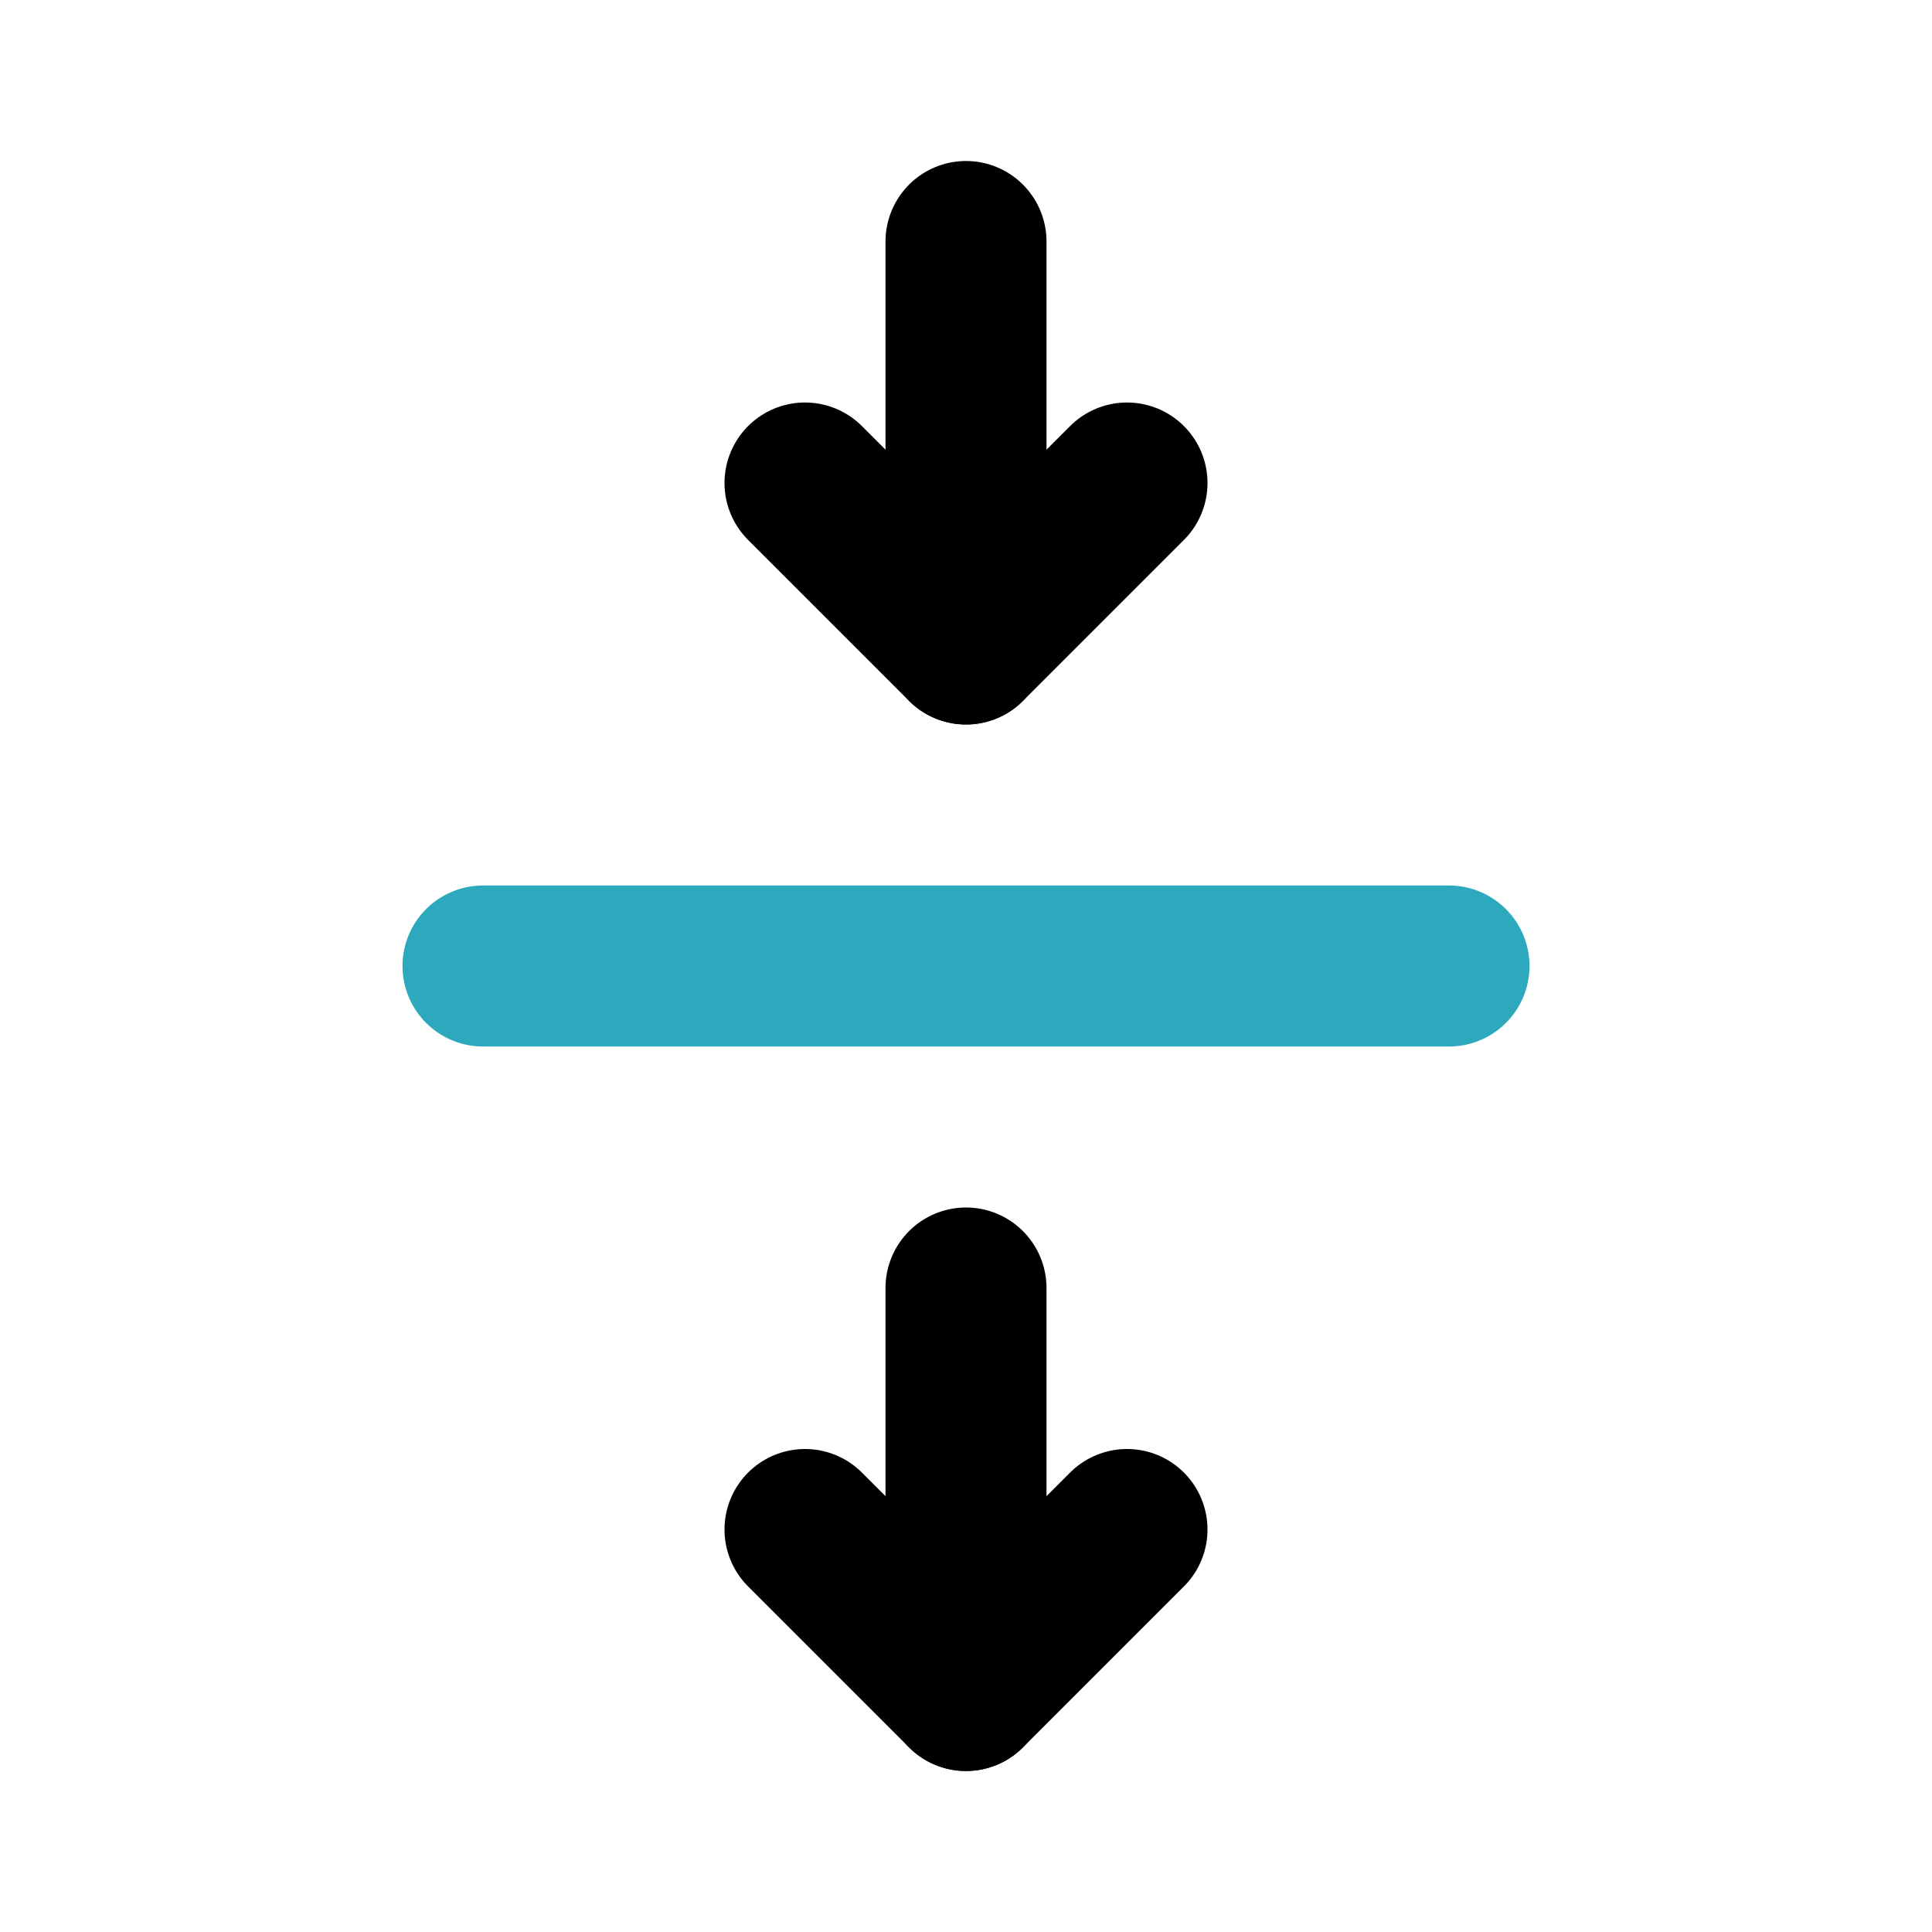
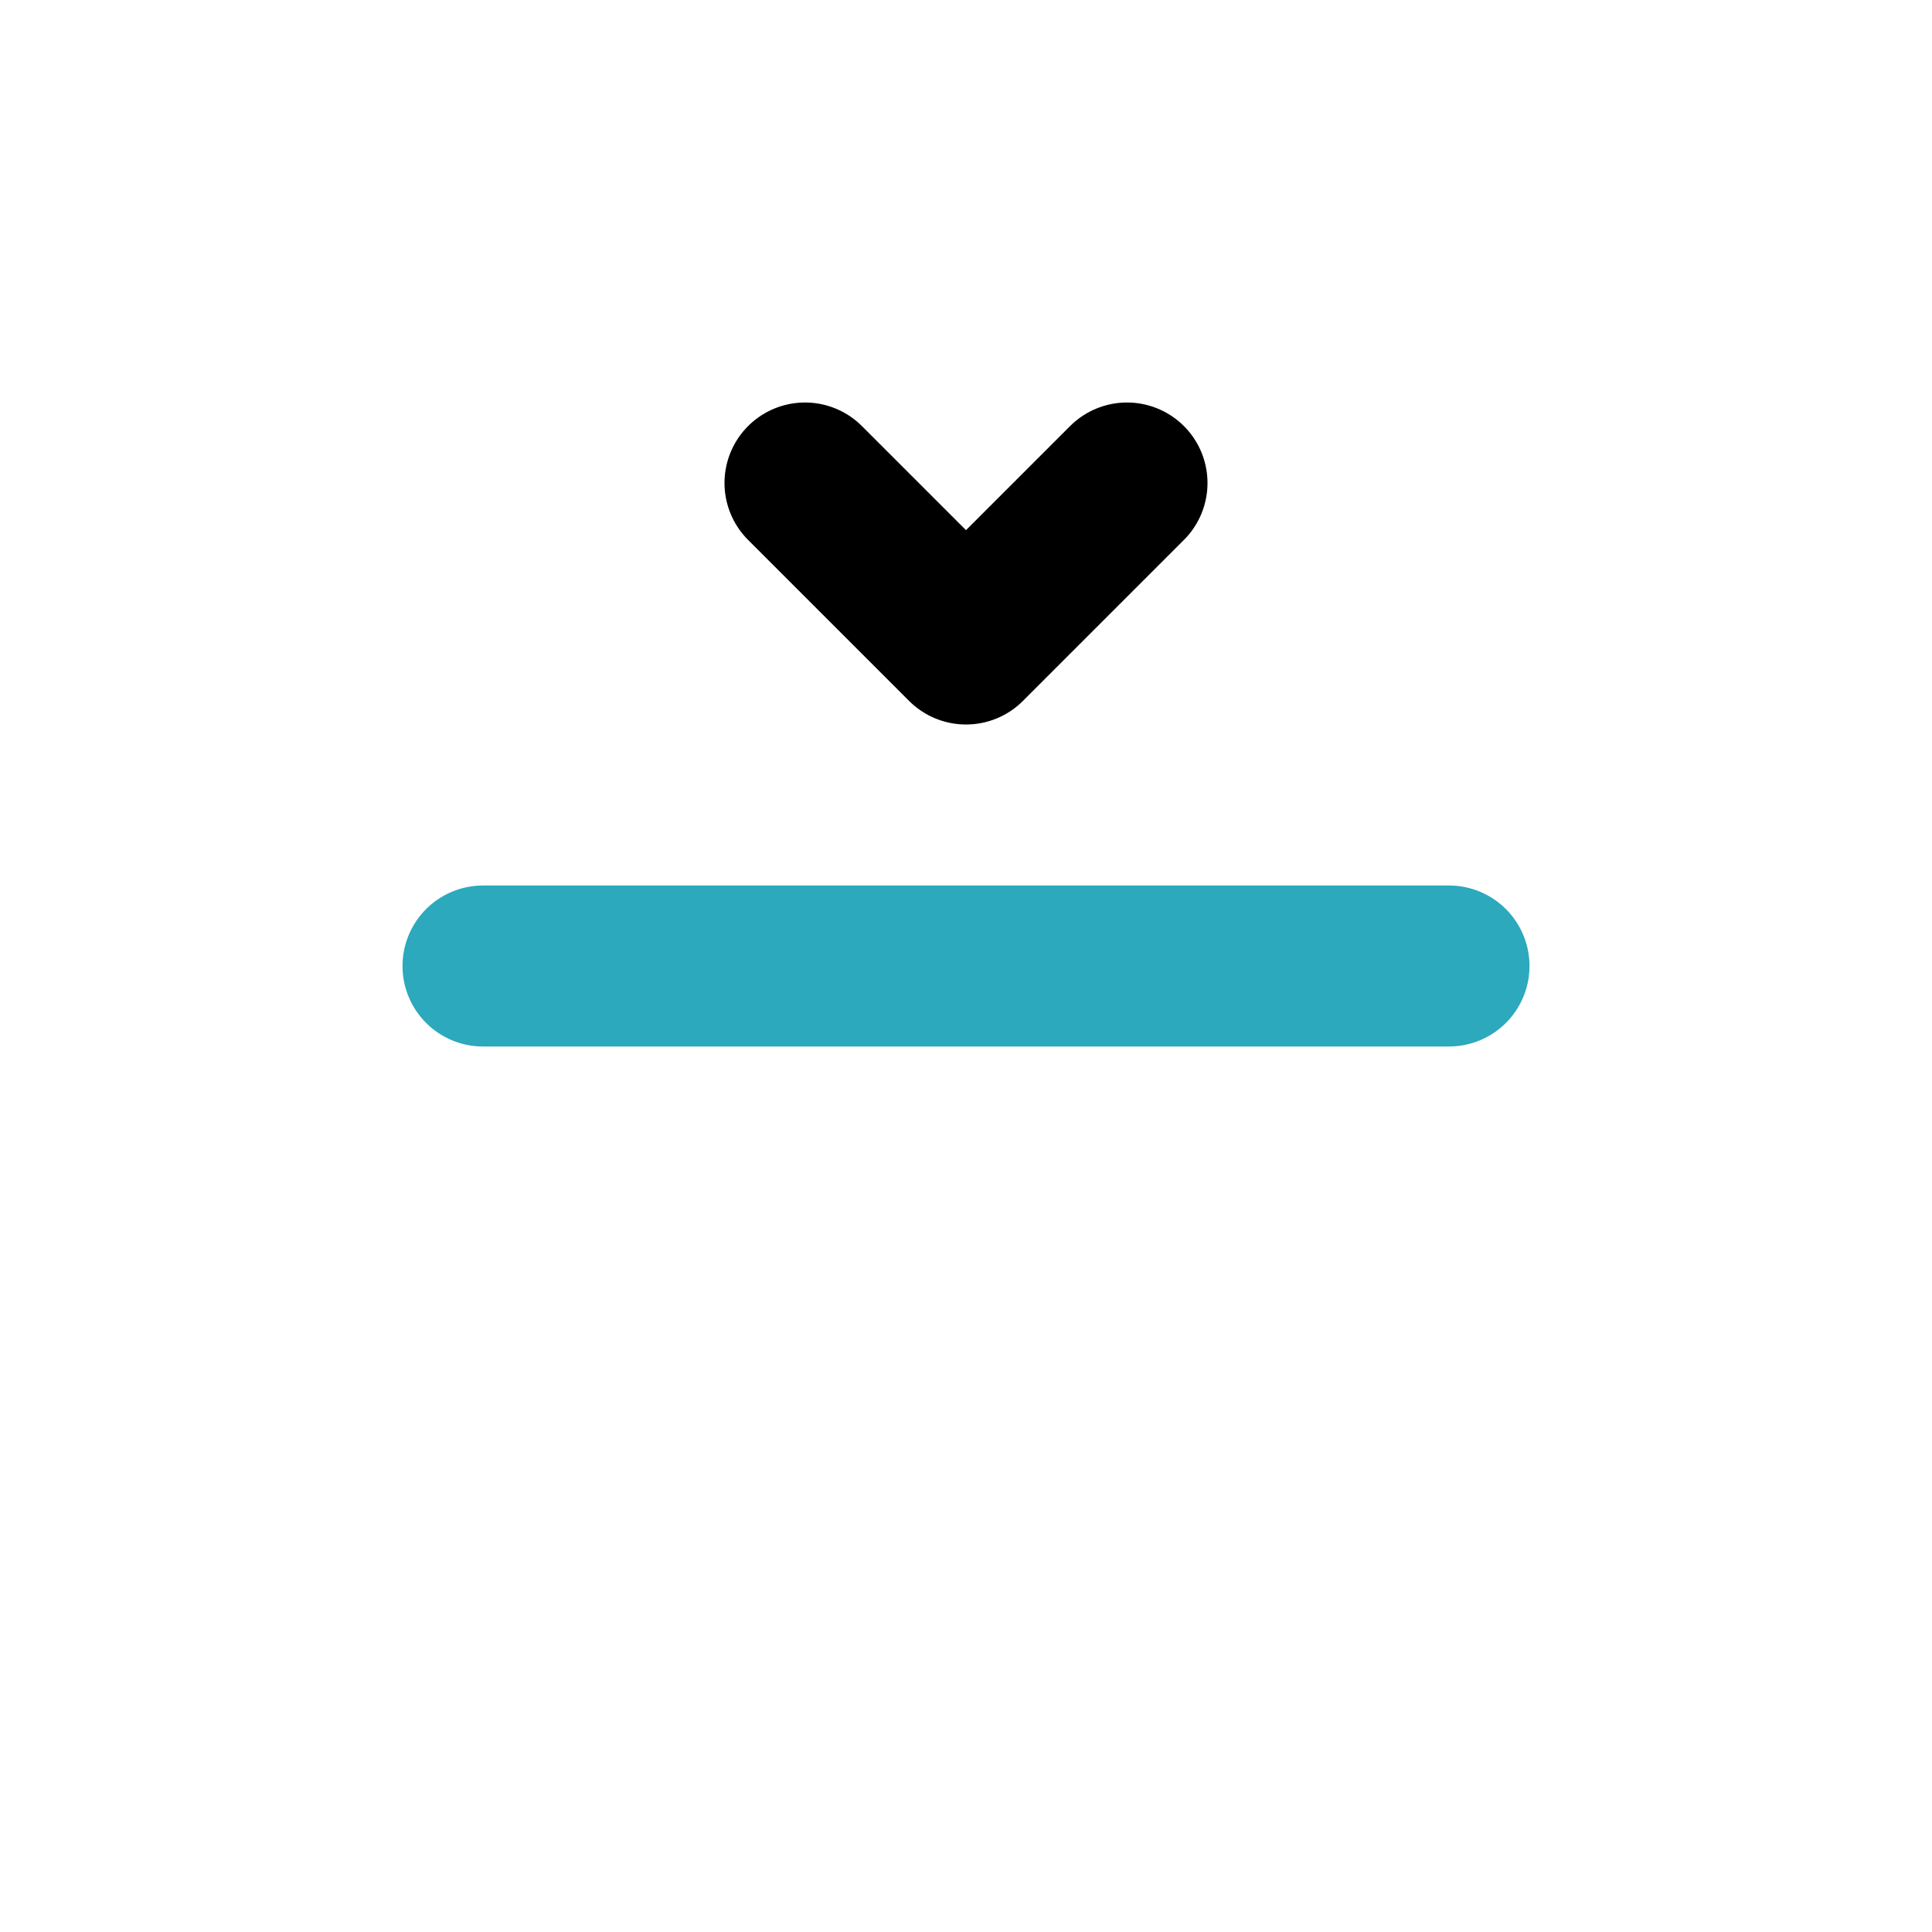
<svg xmlns="http://www.w3.org/2000/svg" fill="#000000" width="800px" height="800px" viewBox="0 0 24 24" id="double-down-scroll-bar" data-name="Line Color" class="icon line-color">
  <line id="secondary" x1="6" y1="12" x2="18" y2="12" style="fill: none; stroke: rgb(44, 169, 188); stroke-linecap: round; stroke-linejoin: round; stroke-width: 2;" />
-   <polyline id="primary" points="10 19 12 21 14 19" style="fill: none; stroke: rgb(0, 0, 0); stroke-linecap: round; stroke-linejoin: round; stroke-width: 2;" />
  <polyline id="primary-2" data-name="primary" points="10 6 12 8 14 6" style="fill: none; stroke: rgb(0, 0, 0); stroke-linecap: round; stroke-linejoin: round; stroke-width: 2;" />
-   <path id="primary-3" data-name="primary" d="M12,16v5M12,3V8" style="fill: none; stroke: rgb(0, 0, 0); stroke-linecap: round; stroke-linejoin: round; stroke-width: 2;" />
</svg>